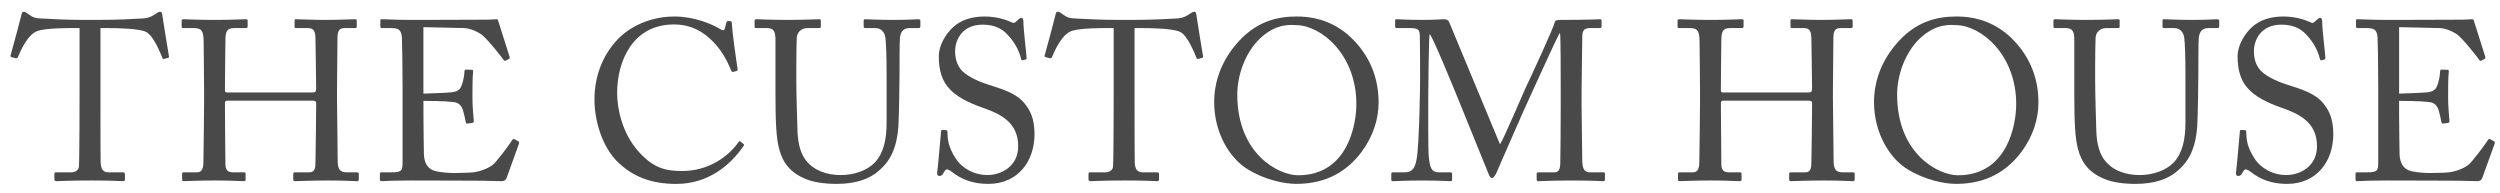
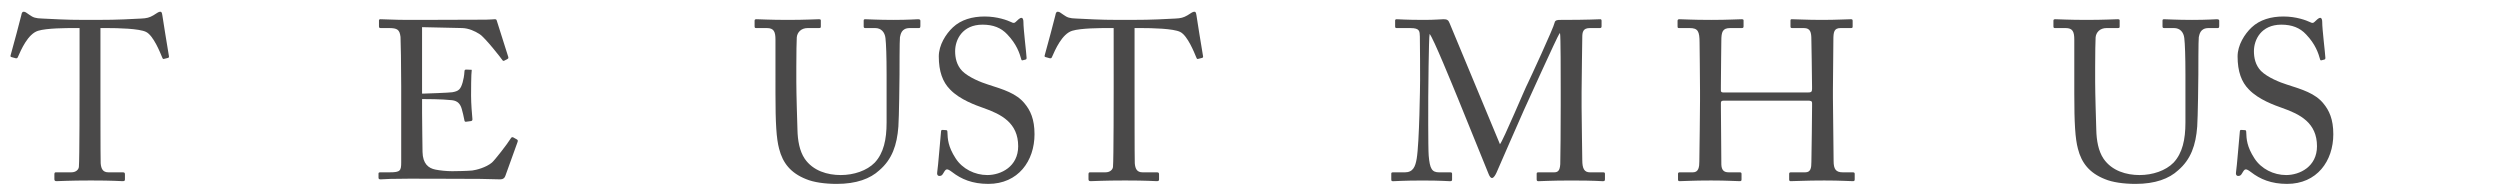
<svg xmlns="http://www.w3.org/2000/svg" version="1.1" id="Layer_1" x="0px" y="0px" width="683.334px" height="52.666px" viewBox="0 0 683.334 52.666" enable-background="new 0 0 683.334 52.666" xml:space="preserve">
  <g>
    <path fill="#4A4949" d="M21.748,7.671h-1.55c-1.984,0-7.378,0-9.796,0.744c-2.79,0.868-4.649,5.208-5.521,7.191   c-0.124,0.31-0.31,0.372-0.617,0.31l-1.116-0.31C2.962,15.544,2.776,15.482,2.9,15.11C3.521,12.879,5.69,4.881,5.814,4.2   c0.124-0.806,0.372-0.992,0.62-0.992c0.31,0,0.496,0.062,0.744,0.248l0.806,0.558C9.1,4.819,9.72,5.005,11.518,5.067   c3.286,0.124,5.89,0.372,11.717,0.372h2.976c6.761,0,9.427-0.248,12.461-0.372c1.364-0.062,2.17-0.248,3.227-0.868l1.178-0.744   c0.312-0.186,0.496-0.248,0.744-0.248c0.31,0,0.434,0.186,0.558,0.992c0.124,0.744,1.305,8.431,1.798,11.159   c0.062,0.31-0.062,0.434-0.369,0.496l-0.992,0.248c-0.248,0.062-0.312,0-0.496-0.434c-0.496-1.178-2.355-5.952-4.401-6.944   c-1.857-0.93-7.688-1.054-10.726-1.054h-1.736v17.67c0,0.868,0,18.228,0.062,19.281c0.124,1.55,0.618,2.479,2.105,2.479h3.906   c0.558,0,0.62,0.187,0.62,0.621v1.301c0,0.311-0.062,0.496-0.62,0.496c-0.62,0-2.604-0.188-8.68-0.188   c-5.952,0-8.559,0.188-9.426,0.188c-0.493,0-0.558-0.248-0.558-0.619v-1.178c0-0.437,0.062-0.621,0.434-0.621h4.219   c1.237,0,1.981-0.744,2.046-1.488c0.186-1.797,0.186-20.83,0.186-22.008L21.748,7.671L21.748,7.671z" />
-     <path fill="#4A4949" d="M55.786,24.906c0-3.844-0.124-12.213-0.124-13.205c0-3.162-0.434-4.03-2.728-4.03H50.02   c-0.312,0-0.372-0.124-0.372-0.496V5.688c0-0.31,0.186-0.434,0.496-0.434c1.237,0,3.224,0.186,8.679,0.186   c4.836,0,7.068-0.186,8.246-0.186c0.434,0,0.62,0.062,0.62,0.31v1.612c0,0.372-0.124,0.496-0.496,0.496h-3.162   c-2.108,0-2.418,1.054-2.418,3.534c0,0.868-0.124,9.052-0.124,12.523v1.054c0,0.31,0.186,0.496,0.744,0.496h22.938   c0.933,0,1.24-0.124,1.24-0.93v-0.62c0-3.534-0.186-12.151-0.186-12.896c0-1.984-0.248-3.162-2.045-3.162h-3.227   c-0.31,0-0.434-0.124-0.434-0.434V5.625c0-0.248,0.062-0.372,0.372-0.372c1.302,0,3.968,0.186,8.184,0.186s6.758-0.186,7.938-0.186   c0.434,0,0.496,0.124,0.496,0.496v1.488c0,0.372-0.124,0.434-0.496,0.434h-2.79c-1.801,0-1.984,1.054-1.984,3.286   c0,0.868-0.124,11.346-0.124,13.639v2.108c0,1.984,0.124,13.763,0.188,17.297c0,2.232,0.617,3.1,2.479,3.1h2.729   c0.436,0,0.56,0.125,0.56,0.437v1.485c0,0.373-0.124,0.496-0.496,0.496c-1.178,0-3.286-0.186-7.812-0.186   c-5.396,0-7.38,0.186-9.237,0.186c-0.248,0-0.372-0.186-0.372-0.434v-1.55c0-0.31,0.124-0.435,0.496-0.435h3.906   c1.485,0,1.674-1.18,1.674-2.854c0.062-2.914,0.186-12.896,0.186-15.127v-0.868c0-0.683-0.31-0.744-1.363-0.744H62.36   c-0.683,0-0.868,0.188-0.868,0.62v1.305c0,1.674,0.062,11.221,0.124,15.561c0.062,1.488,0.682,2.107,1.984,2.107h3.038   c0.369,0,0.493,0.125,0.493,0.435v1.55c0,0.311-0.124,0.434-0.493,0.434c-1.181,0-3.351-0.186-7.812-0.186   c-5.332,0-7.19,0.186-8.617,0.186c-0.31,0-0.434-0.123-0.434-0.434v-1.611c0-0.248,0.186-0.373,0.434-0.373h3.658   c1.55,0,1.736-1.488,1.736-2.976c0.062-2.914,0.186-14.94,0.186-16.553v-2.666H55.786z" />
-     <path fill="#4A4949" d="M115.739,25.588c0.496,0,7.129-0.248,7.873-0.372c1.798-0.31,2.294-0.806,2.853-2.728   c0.188-0.62,0.437-1.86,0.495-3.038c0-0.31,0.188-0.434,0.438-0.434l1.55,0.062c0.31,0,0.434,0.248,0.372,0.496   c-0.188,1.054-0.188,6.138-0.188,7.067c0,2.17,0.248,5.146,0.372,6.448c0,0.311-0.124,0.434-0.372,0.496l-1.36,0.186   c-0.312,0.062-0.438-0.123-0.496-0.558c-0.124-0.806-0.496-2.231-0.685-2.914c-0.372-1.302-1.055-2.231-2.666-2.418   c-2.914-0.31-7.189-0.31-8.184-0.31v3.844c0,3.348,0.124,9.361,0.124,10.602c0.062,3.227,1.612,4.463,3.534,4.836   c1.24,0.248,3.038,0.436,4.587,0.436c1.054,0,4.154-0.062,5.456-0.188c1.054-0.125,3.781-0.807,5.394-2.17   c0.744-0.621,4.216-5.084,5.084-6.51c0.188-0.311,0.372-0.559,0.743-0.372l0.992,0.558c0.311,0.188,0.311,0.373,0.124,0.869   l-3.285,9.112c-0.187,0.558-0.62,0.931-1.364,0.931c-0.311,0-1.674-0.062-5.394-0.125c-3.72,0-9.734-0.062-19.405-0.062   c-2.294,0-4.03,0.062-5.27,0.062c-1.305,0.062-2.108,0.125-2.666,0.125c-0.372,0-0.561-0.125-0.561-0.435V47.41   c0-0.248,0.188-0.31,0.62-0.31h2.48c2.852,0,3.1-0.437,3.1-2.729v-14.69v-6.077c0-5.146-0.124-12.896-0.186-13.515   c-0.248-1.984-0.868-2.418-3.162-2.418h-2.232c-0.31,0-0.496-0.062-0.496-0.434V5.563c0-0.186,0.124-0.31,0.437-0.31   c1.361,0,3.531,0.186,7.625,0.186h2.728c6.138,0,12.275-0.062,18.413-0.062c0.992,0,2.17-0.124,2.479-0.124   c0.311,0,0.435,0.124,0.493,0.31c0.248,0.868,2.979,9.361,3.162,9.981c0.062,0.248,0.062,0.434-0.187,0.558l-0.93,0.496   c-0.188,0.124-0.437-0.062-0.496-0.186c-0.124-0.248-4.712-6.138-6.199-7.068c-1.302-0.868-3.038-1.612-4.712-1.674l-11.035-0.248   v18.166H115.739z" />
-     <path fill="#4A4949" d="M169.12,44.56c-4.464-4.216-6.634-11.408-6.634-17.357c0-5.766,1.86-11.717,6.324-16.429   c3.161-3.348,8.738-6.261,15.499-6.261c5.642,0,10.291,2.108,12.521,3.41c0.809,0.496,1.115,0.434,1.239,0l0.496-1.798   c0.124-0.372,0.248-0.372,0.806-0.372c0.562,0,0.686,0.124,0.686,0.992c0,1.178,1.236,10.292,1.55,12.027   c0.062,0.31,0,0.558-0.248,0.62l-0.93,0.248c-0.312,0.062-0.438,0-0.62-0.496c-0.868-2.046-2.232-5.021-4.836-7.688   c-2.604-2.667-5.893-4.773-10.787-4.773c-11.101,0-15.562,9.857-15.499,18.909c0,3.598,1.115,10.604,5.951,15.936   c4.216,4.711,7.75,5.207,11.9,5.207c7.006,0,12.462-3.844,15.313-7.873c0.186-0.312,0.31-0.373,0.496-0.188l0.806,0.62   c0.186,0.124,0.31,0.248,0.124,0.561c-3.72,5.394-9.733,10.416-18.475,10.416C177.489,50.263,172.839,47.969,169.12,44.56z" />
+     <path fill="#4A4949" d="M115.739,25.588c0.496,0,7.129-0.248,7.873-0.372c1.798-0.31,2.294-0.806,2.853-2.728   c0.188-0.62,0.437-1.86,0.495-3.038c0-0.31,0.188-0.434,0.438-0.434l1.55,0.062c-0.188,1.054-0.188,6.138-0.188,7.067c0,2.17,0.248,5.146,0.372,6.448c0,0.311-0.124,0.434-0.372,0.496l-1.36,0.186   c-0.312,0.062-0.438-0.123-0.496-0.558c-0.124-0.806-0.496-2.231-0.685-2.914c-0.372-1.302-1.055-2.231-2.666-2.418   c-2.914-0.31-7.189-0.31-8.184-0.31v3.844c0,3.348,0.124,9.361,0.124,10.602c0.062,3.227,1.612,4.463,3.534,4.836   c1.24,0.248,3.038,0.436,4.587,0.436c1.054,0,4.154-0.062,5.456-0.188c1.054-0.125,3.781-0.807,5.394-2.17   c0.744-0.621,4.216-5.084,5.084-6.51c0.188-0.311,0.372-0.559,0.743-0.372l0.992,0.558c0.311,0.188,0.311,0.373,0.124,0.869   l-3.285,9.112c-0.187,0.558-0.62,0.931-1.364,0.931c-0.311,0-1.674-0.062-5.394-0.125c-3.72,0-9.734-0.062-19.405-0.062   c-2.294,0-4.03,0.062-5.27,0.062c-1.305,0.062-2.108,0.125-2.666,0.125c-0.372,0-0.561-0.125-0.561-0.435V47.41   c0-0.248,0.188-0.31,0.62-0.31h2.48c2.852,0,3.1-0.437,3.1-2.729v-14.69v-6.077c0-5.146-0.124-12.896-0.186-13.515   c-0.248-1.984-0.868-2.418-3.162-2.418h-2.232c-0.31,0-0.496-0.062-0.496-0.434V5.563c0-0.186,0.124-0.31,0.437-0.31   c1.361,0,3.531,0.186,7.625,0.186h2.728c6.138,0,12.275-0.062,18.413-0.062c0.992,0,2.17-0.124,2.479-0.124   c0.311,0,0.435,0.124,0.493,0.31c0.248,0.868,2.979,9.361,3.162,9.981c0.062,0.248,0.062,0.434-0.187,0.558l-0.93,0.496   c-0.188,0.124-0.437-0.062-0.496-0.186c-0.124-0.248-4.712-6.138-6.199-7.068c-1.302-0.868-3.038-1.612-4.712-1.674l-11.035-0.248   v18.166H115.739z" />
    <path fill="#4A4949" d="M220.331,48.961c-4.216-1.674-6.386-4.401-7.378-8.308c-0.744-2.791-0.992-6.943-0.992-15.065V10.833   c0-2.17-0.434-3.162-2.354-3.162h-2.914c-0.372,0-0.437-0.124-0.437-0.558V5.75c0-0.372,0.062-0.496,0.561-0.496   c0.62,0,3.658,0.186,8.494,0.186c4.835,0,7.812-0.186,8.493-0.186c0.493,0,0.558,0.124,0.558,0.372v1.612   c0,0.31-0.062,0.434-0.496,0.434h-3.1c-1.801,0-2.854,1.178-2.979,2.542c-0.062,0.558-0.124,4.897-0.124,8.06v4.092   c0,3.286,0.248,11.158,0.312,13.143c0.062,2.852,0.559,5.766,1.981,7.874c2.294,3.349,6.265,4.464,9.857,4.464   c3.534,0,7.13-1.178,9.3-3.41c2.417-2.604,3.224-6.32,3.224-10.91v-13.27c0-4.712-0.124-8.308-0.311-9.857   c-0.188-1.612-1.178-2.728-2.789-2.728h-2.729c-0.37,0-0.435-0.186-0.435-0.496V5.688c0-0.31,0.062-0.434,0.435-0.434   c0.619,0,3.474,0.186,7.628,0.186c4.274,0,6.262-0.186,6.816-0.186c0.56,0,0.62,0.248,0.62,0.434v1.364   c0,0.372-0.062,0.62-0.372,0.62h-2.542c-2.294,0-2.479,1.736-2.666,2.48c-0.124,0.62-0.124,9.423-0.124,10.292   c0,0.868-0.124,11.717-0.31,14.135c-0.372,5.084-1.736,8.99-5.208,11.965c-2.479,2.294-6.265,3.721-11.655,3.721   C225.476,50.263,222.376,49.829,220.331,48.961z" />
    <path fill="#4A4949" d="M260.258,47.039c-0.74-0.558-1.112-0.744-1.426-0.744c-0.372,0-0.62,0.435-0.991,1.054   c-0.369,0.685-0.683,0.744-1.113,0.744c-0.372,0-0.686-0.31-0.562-0.992c0.248-1.55,0.868-9.423,1.058-11.221   c0.062-0.372,0.186-0.372,0.434-0.372l0.93,0.062c0.248,0,0.372,0.125,0.372,0.496c0.062,1.984,0.188,4.031,2.232,7.191   c1.856,2.914,5.27,4.588,8.679,4.588c3.721,0,8.432-2.294,8.432-7.873c0-6.387-4.587-8.742-9.547-10.479   c-1.922-0.682-6.386-2.232-9.052-5.021c-2.046-2.046-3.1-4.96-3.1-9.052c0-3.1,1.922-6.138,3.844-7.936   c2.229-2.108,5.332-2.976,8.68-2.976c3.533,0,6.265,1.054,7.315,1.55c0.558,0.31,0.868,0.248,1.178-0.062l0.806-0.744   c0.312-0.248,0.496-0.372,0.81-0.372c0.31,0,0.496,0.496,0.496,1.054c0,2.17,0.806,8.494,0.867,9.857   c0,0.31-0.062,0.434-0.312,0.496l-0.744,0.186c-0.186,0.062-0.31,0-0.372-0.186c-0.496-1.798-1.302-4.216-3.844-6.882   c-1.674-1.798-3.844-2.666-6.758-2.666c-5.521,0-7.501,4.092-7.501,7.254c0,1.736,0.372,3.782,1.922,5.394   c1.798,1.798,5.27,3.162,7.067,3.72c4.274,1.364,7.749,2.418,9.979,5.146c1.612,1.922,2.729,4.339,2.729,8.432   c0,7.315-4.467,13.578-12.647,13.578C265.777,50.263,262.739,48.961,260.258,47.039z" />
    <path fill="#4A4949" d="M304.401,7.671h-1.55c-1.984,0-7.378,0-9.796,0.744c-2.79,0.868-4.649,5.208-5.521,7.191   c-0.124,0.31-0.31,0.372-0.62,0.31l-1.112-0.31c-0.188-0.062-0.372-0.124-0.248-0.496c0.616-2.232,2.789-10.229,2.911-10.911   c0.123-0.806,0.371-0.992,0.619-0.992c0.312,0,0.496,0.062,0.744,0.248l0.809,0.558c1.113,0.806,1.733,0.992,3.531,1.054   c3.286,0.124,5.893,0.372,11.72,0.372h2.977c6.758,0,9.423-0.248,12.461-0.372c1.364-0.062,2.17-0.248,3.224-0.868l1.181-0.744   c0.311-0.186,0.496-0.248,0.744-0.248c0.311,0,0.435,0.186,0.559,0.992c0.124,0.744,1.302,8.431,1.798,11.159   c0.062,0.31-0.062,0.434-0.372,0.496l-0.992,0.248c-0.247,0.062-0.31,0-0.494-0.434c-0.495-1.178-2.354-5.952-4.4-6.944   c-1.86-0.93-7.688-1.054-10.728-1.054h-1.734v17.67c0,0.868,0,18.228,0.062,19.281c0.124,1.55,0.62,2.479,2.107,2.479h3.906   c0.558,0,0.618,0.187,0.618,0.621v1.301c0,0.311-0.062,0.496-0.618,0.496c-0.62,0-2.604-0.188-8.683-0.188   c-5.95,0-8.556,0.188-9.424,0.188c-0.495,0-0.558-0.248-0.558-0.619v-1.178c0-0.437,0.062-0.621,0.434-0.621h4.216   c1.24,0,1.984-0.744,2.046-1.488c0.188-1.797,0.188-20.83,0.188-22.008L304.401,7.671L304.401,7.671z" />
-     <path fill="#4A4949" d="M340.981,46.233c-4.401-2.666-9.113-9.362-9.113-18.414c0-3.781,0.992-9.67,5.766-15.438   c5.456-6.634,11.597-7.874,16.805-7.874c3.902,0,8.986,0.806,13.887,4.897c4.525,3.906,8.493,9.98,8.493,18.535   c0,4.525-1.426,9.238-4.649,13.578c-3.778,5.021-9.3,8.742-17.854,8.742C351.273,50.263,345.879,49.271,340.981,46.233z    M370.74,28.44c0-13.581-9.672-21.575-16.553-21.575c-0.934,0-5.146-0.744-9.796,3.658c-4.153,3.968-6.199,10.229-6.199,15.313   c0,16.306,11.345,22.071,16.614,22.071C368.446,47.907,370.74,33.958,370.74,28.44z" />
    <path fill="#4A4949" d="M409.987,39.414c0.868-0.931,7.067-15.747,7.562-16.553c0.437-0.868,7.191-15.437,7.381-16.677   c0.124-0.682,0.806-0.744,1.426-0.744c8.245,0,10.354-0.186,11.035-0.186c0.31,0,0.372,0.186,0.372,0.434v1.426   c0,0.372-0.062,0.558-0.496,0.558h-2.729c-1.857,0-2.046,1.116-2.046,2.542c0,1.798-0.187,10.663-0.187,14.817v4.34   c0,3.101,0.187,13.144,0.187,14.383c0,2.356,0.561,3.349,2.107,3.349h3.658c0.372,0,0.434,0.188,0.434,0.436v1.426   c0,0.372-0.062,0.561-0.558,0.561c-0.744,0-1.86-0.188-8.683-0.188c-5.704,0-8.121,0.188-8.928,0.188   c-0.437,0-0.496-0.188-0.496-0.561v-1.426c0-0.312,0.062-0.436,0.496-0.436h4.216c1.055,0,1.612-0.373,1.736-2.23   c0.062-0.744,0.124-11.531,0.124-16.119v-3.968c0-4.092,0-15.127-0.188-15.685h-0.124c-0.618,0.806-9.423,20.333-9.73,20.956   c-0.372,0.743-7.253,16.555-7.501,17.11s-0.744,1.485-1.24,1.485c-0.372,0-0.685-0.493-0.933-1.113   c-0.187-0.436-8.119-20.023-8.432-20.769c-1.178-2.852-6.819-16.739-7.688-17.483c-0.248,0.868-0.372,16.553-0.372,17.297   s-0.062,13.825,0.124,15.995c0.31,3.532,0.865,4.524,2.852,4.524h3.1c0.372,0,0.438,0.188,0.438,0.436v1.55   c0,0.248-0.062,0.437-0.559,0.437c-0.685,0-2.355-0.188-7.504-0.188c-5.27,0-7.438,0.188-7.995,0.188   c-0.496,0-0.561-0.062-0.561-0.561v-1.486c0-0.188,0.062-0.371,0.372-0.371h3.285c2.354,0,2.914-1.612,3.286-3.723   c0.744-4.4,0.93-20.273,0.93-21.389c0-0.868,0-10.229-0.062-12.027c-0.062-1.426,0-2.294-2.542-2.294h-3.782   c-0.371,0-0.437-0.186-0.437-0.434V5.625c0-0.186,0.062-0.372,0.437-0.372c0.62,0,2.294,0.186,7.562,0.186   c2.913,0,4.525-0.186,5.271-0.186c0.93,0,1.302,0.248,1.608,1.054L409.987,39.414z" />
    <path fill="#4A4949" d="M464.673,24.906c0-3.844-0.124-12.213-0.124-13.205c0-3.162-0.437-4.03-2.729-4.03h-2.914   c-0.311,0-0.372-0.124-0.372-0.496V5.688c0-0.31,0.188-0.434,0.496-0.434c1.24,0,3.227,0.186,8.682,0.186   c4.834,0,7.065-0.186,8.243-0.186c0.437,0,0.62,0.062,0.62,0.31v1.612c0,0.372-0.124,0.496-0.496,0.496h-3.16   c-2.106,0-2.42,1.054-2.42,3.534c0,0.868-0.124,9.052-0.124,12.523v1.054c0,0.31,0.188,0.496,0.744,0.496h22.939   c0.93,0,1.237-0.124,1.237-0.93v-0.62c0-3.534-0.187-12.151-0.187-12.896c0-1.984-0.248-3.162-2.046-3.162h-3.224   c-0.312,0-0.438-0.124-0.438-0.434V5.625c0-0.248,0.062-0.372,0.372-0.372c1.302,0,3.968,0.186,8.185,0.186   c4.218,0,6.76-0.186,7.938-0.186c0.434,0,0.496,0.124,0.496,0.496v1.488c0,0.372-0.124,0.434-0.496,0.434h-2.79   c-1.798,0-1.983,1.054-1.983,3.286c0,0.868-0.123,11.346-0.123,13.639v2.108c0,1.984,0.123,13.763,0.188,17.297   c0,2.232,0.62,3.1,2.479,3.1h2.729c0.434,0,0.558,0.125,0.558,0.437v1.485c0,0.373-0.124,0.496-0.496,0.496   c-1.178,0-3.282-0.186-7.812-0.186c-5.395,0-7.377,0.186-9.237,0.186c-0.248,0-0.372-0.186-0.372-0.434v-1.55   c0-0.31,0.124-0.435,0.496-0.435h3.906c1.487,0,1.674-1.18,1.674-2.854c0.062-2.914,0.188-12.896,0.188-15.127v-0.868   c0-0.683-0.312-0.744-1.363-0.744h-22.691c-0.682,0-0.865,0.188-0.865,0.62v1.305c0,1.674,0.062,11.221,0.122,15.561   c0.062,1.488,0.685,2.107,1.983,2.107h3.038c0.372,0,0.496,0.125,0.496,0.435v1.55c0,0.311-0.124,0.434-0.496,0.434   c-1.179,0-3.348-0.186-7.812-0.186c-5.331,0-7.19,0.186-8.616,0.186c-0.312,0-0.437-0.123-0.437-0.434v-1.611   c0-0.248,0.188-0.373,0.437-0.373h3.655c1.553,0,1.735-1.488,1.735-2.976c0.062-2.914,0.188-14.94,0.188-16.553L464.673,24.906   L464.673,24.906z" />
-     <path fill="#4A4949" d="M521.34,46.233c-4.401-2.666-9.113-9.362-9.113-18.414c0-3.781,0.992-9.67,5.766-15.438   c5.456-6.634,11.596-7.874,16.805-7.874c3.902,0,8.986,0.806,13.887,4.897c4.523,3.906,8.493,9.98,8.493,18.535   c0,4.525-1.429,9.238-4.649,13.578c-3.781,5.021-9.3,8.742-17.854,8.742C531.632,50.263,526.236,49.271,521.34,46.233z    M551.096,28.44c0-13.581-9.672-21.575-16.553-21.575c-0.934,0-5.146-0.744-9.799,3.658c-4.15,3.968-6.196,10.229-6.196,15.313   c0,16.306,11.345,22.071,16.611,22.071C548.802,47.907,551.096,33.958,551.096,28.44z" />
    <path fill="#4A4949" d="M575.343,48.961c-4.218-1.674-6.389-4.401-7.378-8.308c-0.744-2.791-0.992-6.943-0.992-15.065V10.833   c0-2.17-0.437-3.162-2.355-3.162h-2.914c-0.372,0-0.434-0.124-0.434-0.558V5.75c0-0.372,0.062-0.496,0.558-0.496   c0.62,0,3.658,0.186,8.494,0.186c4.835,0,7.812-0.186,8.493-0.186c0.496,0,0.558,0.124,0.558,0.372v1.612   c0,0.31-0.062,0.434-0.493,0.434h-3.103c-1.798,0-2.852,1.178-2.976,2.542c-0.062,0.558-0.124,4.897-0.124,8.06v4.092   c0,3.286,0.248,11.158,0.31,13.143c0.062,2.852,0.561,5.766,1.984,7.874c2.294,3.349,6.262,4.464,9.854,4.464   c3.534,0,7.13-1.178,9.3-3.41c2.418-2.604,3.227-6.32,3.227-10.91v-13.27c0-4.712-0.124-8.308-0.312-9.857   c-0.186-1.612-1.178-2.728-2.788-2.728h-2.729c-0.372,0-0.436-0.186-0.436-0.496V5.688c0-0.31,0.062-0.434,0.436-0.434   c0.62,0,3.472,0.186,7.626,0.186c4.275,0,6.262-0.186,6.818-0.186c0.558,0,0.619,0.248,0.619,0.434v1.364   c0,0.372-0.062,0.62-0.372,0.62h-2.542c-2.295,0-2.479,1.736-2.666,2.48c-0.124,0.62-0.124,9.423-0.124,10.292   c0,0.868-0.124,11.717-0.311,14.135c-0.372,5.084-1.736,8.99-5.208,11.965c-2.479,2.294-6.262,3.721-11.655,3.721   C580.486,50.263,577.386,49.829,575.343,48.961z" />
    <path fill="#4A4949" d="M615.267,47.039c-0.743-0.558-1.115-0.744-1.426-0.744c-0.372,0-0.62,0.435-0.991,1.054   c-0.372,0.685-0.683,0.744-1.116,0.744c-0.372,0-0.683-0.31-0.559-0.992c0.248-1.55,0.865-9.423,1.055-11.221   c0.062-0.372,0.186-0.372,0.434-0.372l0.933,0.062c0.248,0,0.372,0.125,0.372,0.496c0.062,1.984,0.187,4.031,2.229,7.191   c1.859,2.914,5.271,4.588,8.683,4.588c3.72,0,8.431-2.294,8.431-7.873c0-6.387-4.587-8.742-9.547-10.479   c-1.922-0.682-6.386-2.232-9.052-5.021c-2.049-2.046-3.103-4.96-3.103-9.052c0-3.1,1.922-6.138,3.844-7.936   c2.231-2.108,5.332-2.976,8.683-2.976c3.533,0,6.262,1.054,7.312,1.55c0.561,0.31,0.868,0.248,1.18-0.062l0.807-0.744   c0.311-0.248,0.496-0.372,0.807-0.372c0.312,0,0.496,0.496,0.496,1.054c0,2.17,0.809,8.494,0.867,9.857   c0,0.31-0.062,0.434-0.311,0.496l-0.743,0.186c-0.188,0.062-0.312,0-0.372-0.186c-0.496-1.798-1.303-4.216-3.846-6.882   c-1.675-1.798-3.845-2.666-6.759-2.666c-5.518,0-7.501,4.092-7.501,7.254c0,1.736,0.372,3.782,1.922,5.394   c1.801,1.798,5.271,3.162,7.067,3.72c4.277,1.364,7.75,2.418,9.981,5.146c1.609,1.922,2.728,4.339,2.728,8.432   c0,7.315-4.464,13.578-12.646,13.578C620.786,50.263,617.748,48.961,615.267,47.039z" />
-     <path fill="#4A4949" d="M655.755,25.588c0.493,0,7.13-0.248,7.874-0.372c1.798-0.31,2.294-0.806,2.852-2.728   c0.188-0.62,0.434-1.86,0.496-3.038c0-0.31,0.186-0.434,0.434-0.434l1.553,0.062c0.311,0,0.435,0.248,0.369,0.496   c-0.186,1.054-0.186,6.138-0.186,7.067c0,2.17,0.248,5.146,0.372,6.448c0,0.311-0.124,0.434-0.372,0.496l-1.364,0.186   c-0.31,0.062-0.434-0.123-0.496-0.558c-0.124-0.806-0.493-2.231-0.682-2.914c-0.372-1.302-1.054-2.231-2.666-2.418   c-2.914-0.31-7.19-0.31-8.184-0.31v3.844c0,3.348,0.124,9.361,0.124,10.602c0.062,3.227,1.609,4.463,3.531,4.836   c1.24,0.248,3.038,0.436,4.588,0.436c1.057,0,4.153-0.062,5.455-0.188c1.058-0.125,3.782-0.807,5.396-2.17   c0.744-0.621,4.216-5.084,5.084-6.51c0.187-0.311,0.372-0.559,0.744-0.372l0.992,0.558c0.31,0.188,0.31,0.373,0.124,0.869   l-3.286,9.112c-0.188,0.558-0.62,0.931-1.364,0.931c-0.31,0-1.674-0.062-5.394-0.125c-3.723,0-9.733-0.062-19.404-0.062   c-2.294,0-4.03,0.062-5.271,0.062c-1.302,0.062-2.104,0.125-2.665,0.125c-0.37,0-0.559-0.125-0.559-0.435V47.41   c0-0.248,0.188-0.31,0.62-0.31h2.479c2.854,0,3.103-0.437,3.103-2.729v-14.69v-6.077c0-5.146-0.124-12.896-0.188-13.515   c-0.248-1.984-0.867-2.418-3.161-2.418h-2.229c-0.312,0-0.496-0.062-0.496-0.434V5.563c0-0.186,0.124-0.31,0.436-0.31   c1.362,0,3.532,0.186,7.625,0.186h2.729c6.137,0,12.271-0.062,18.412-0.062c0.992,0,2.17-0.124,2.479-0.124   c0.312,0,0.437,0.124,0.496,0.31c0.248,0.868,2.978,9.361,3.161,9.981c0.062,0.248,0.062,0.434-0.186,0.558l-0.933,0.496   c-0.187,0.124-0.435-0.062-0.496-0.186c-0.124-0.248-4.712-6.138-6.198-7.068c-1.304-0.868-3.036-1.612-4.713-1.674l-11.033-0.248   V25.588L655.755,25.588z" />
  </g>
</svg>